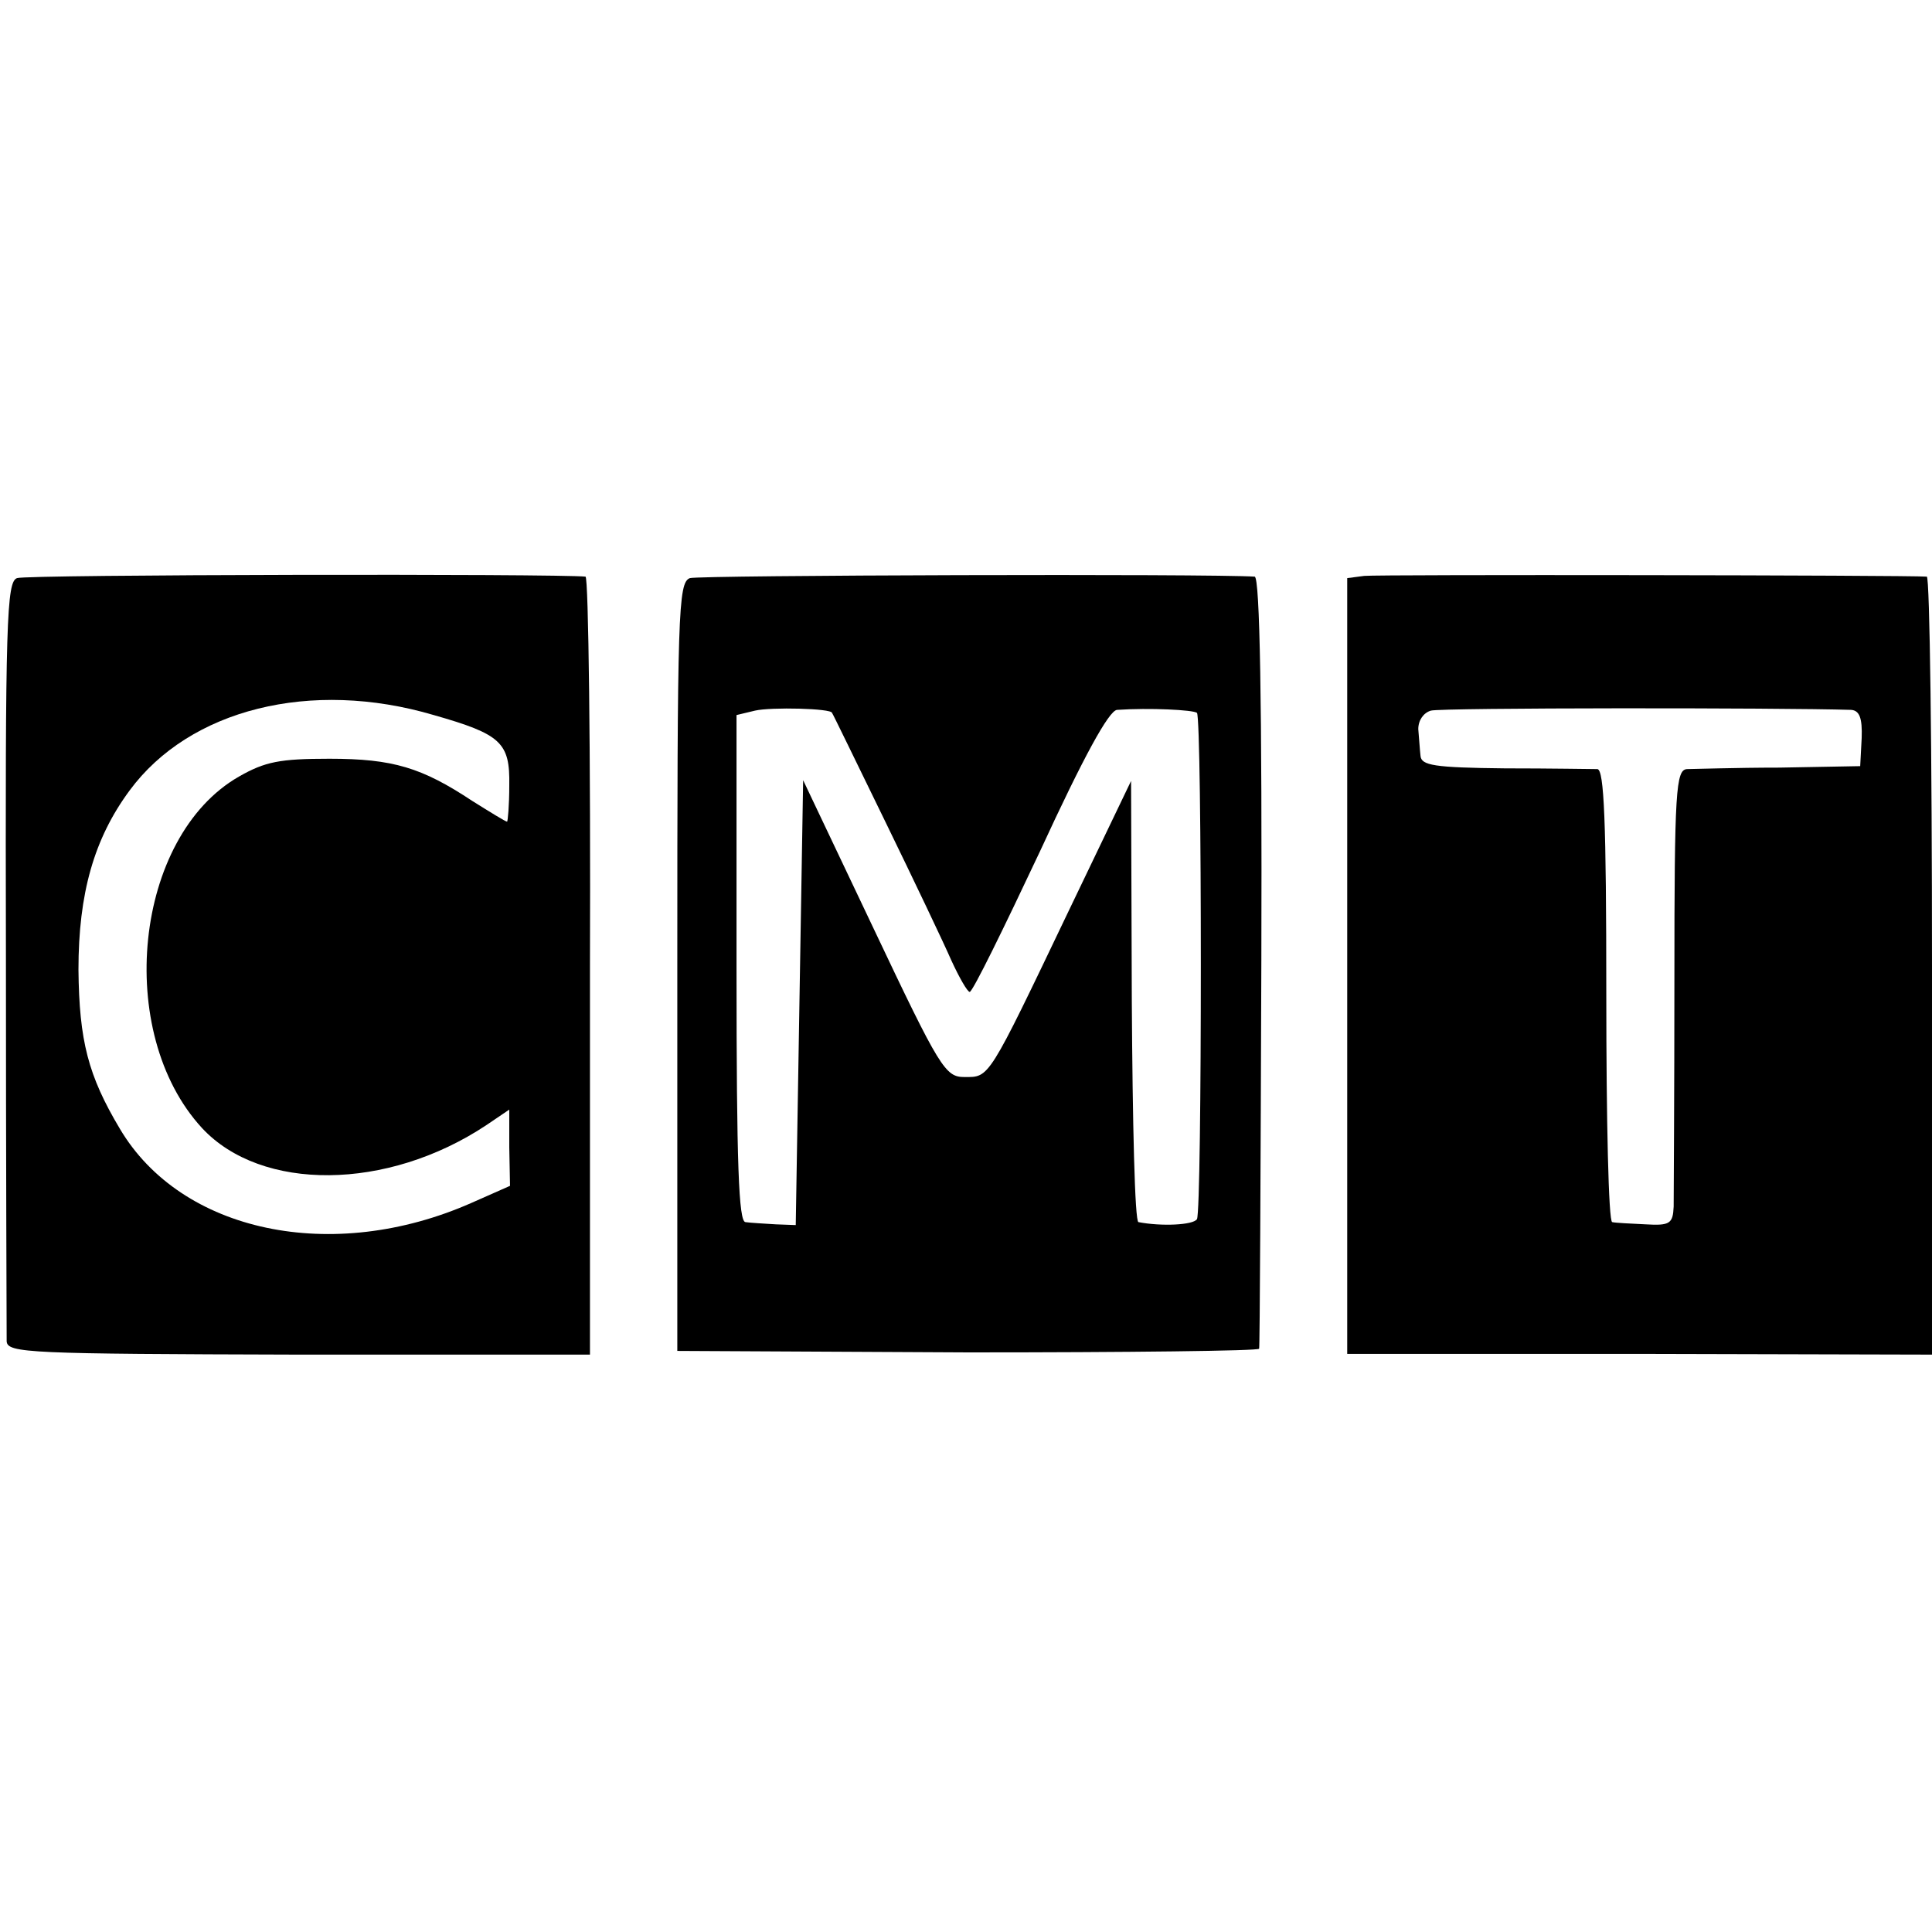
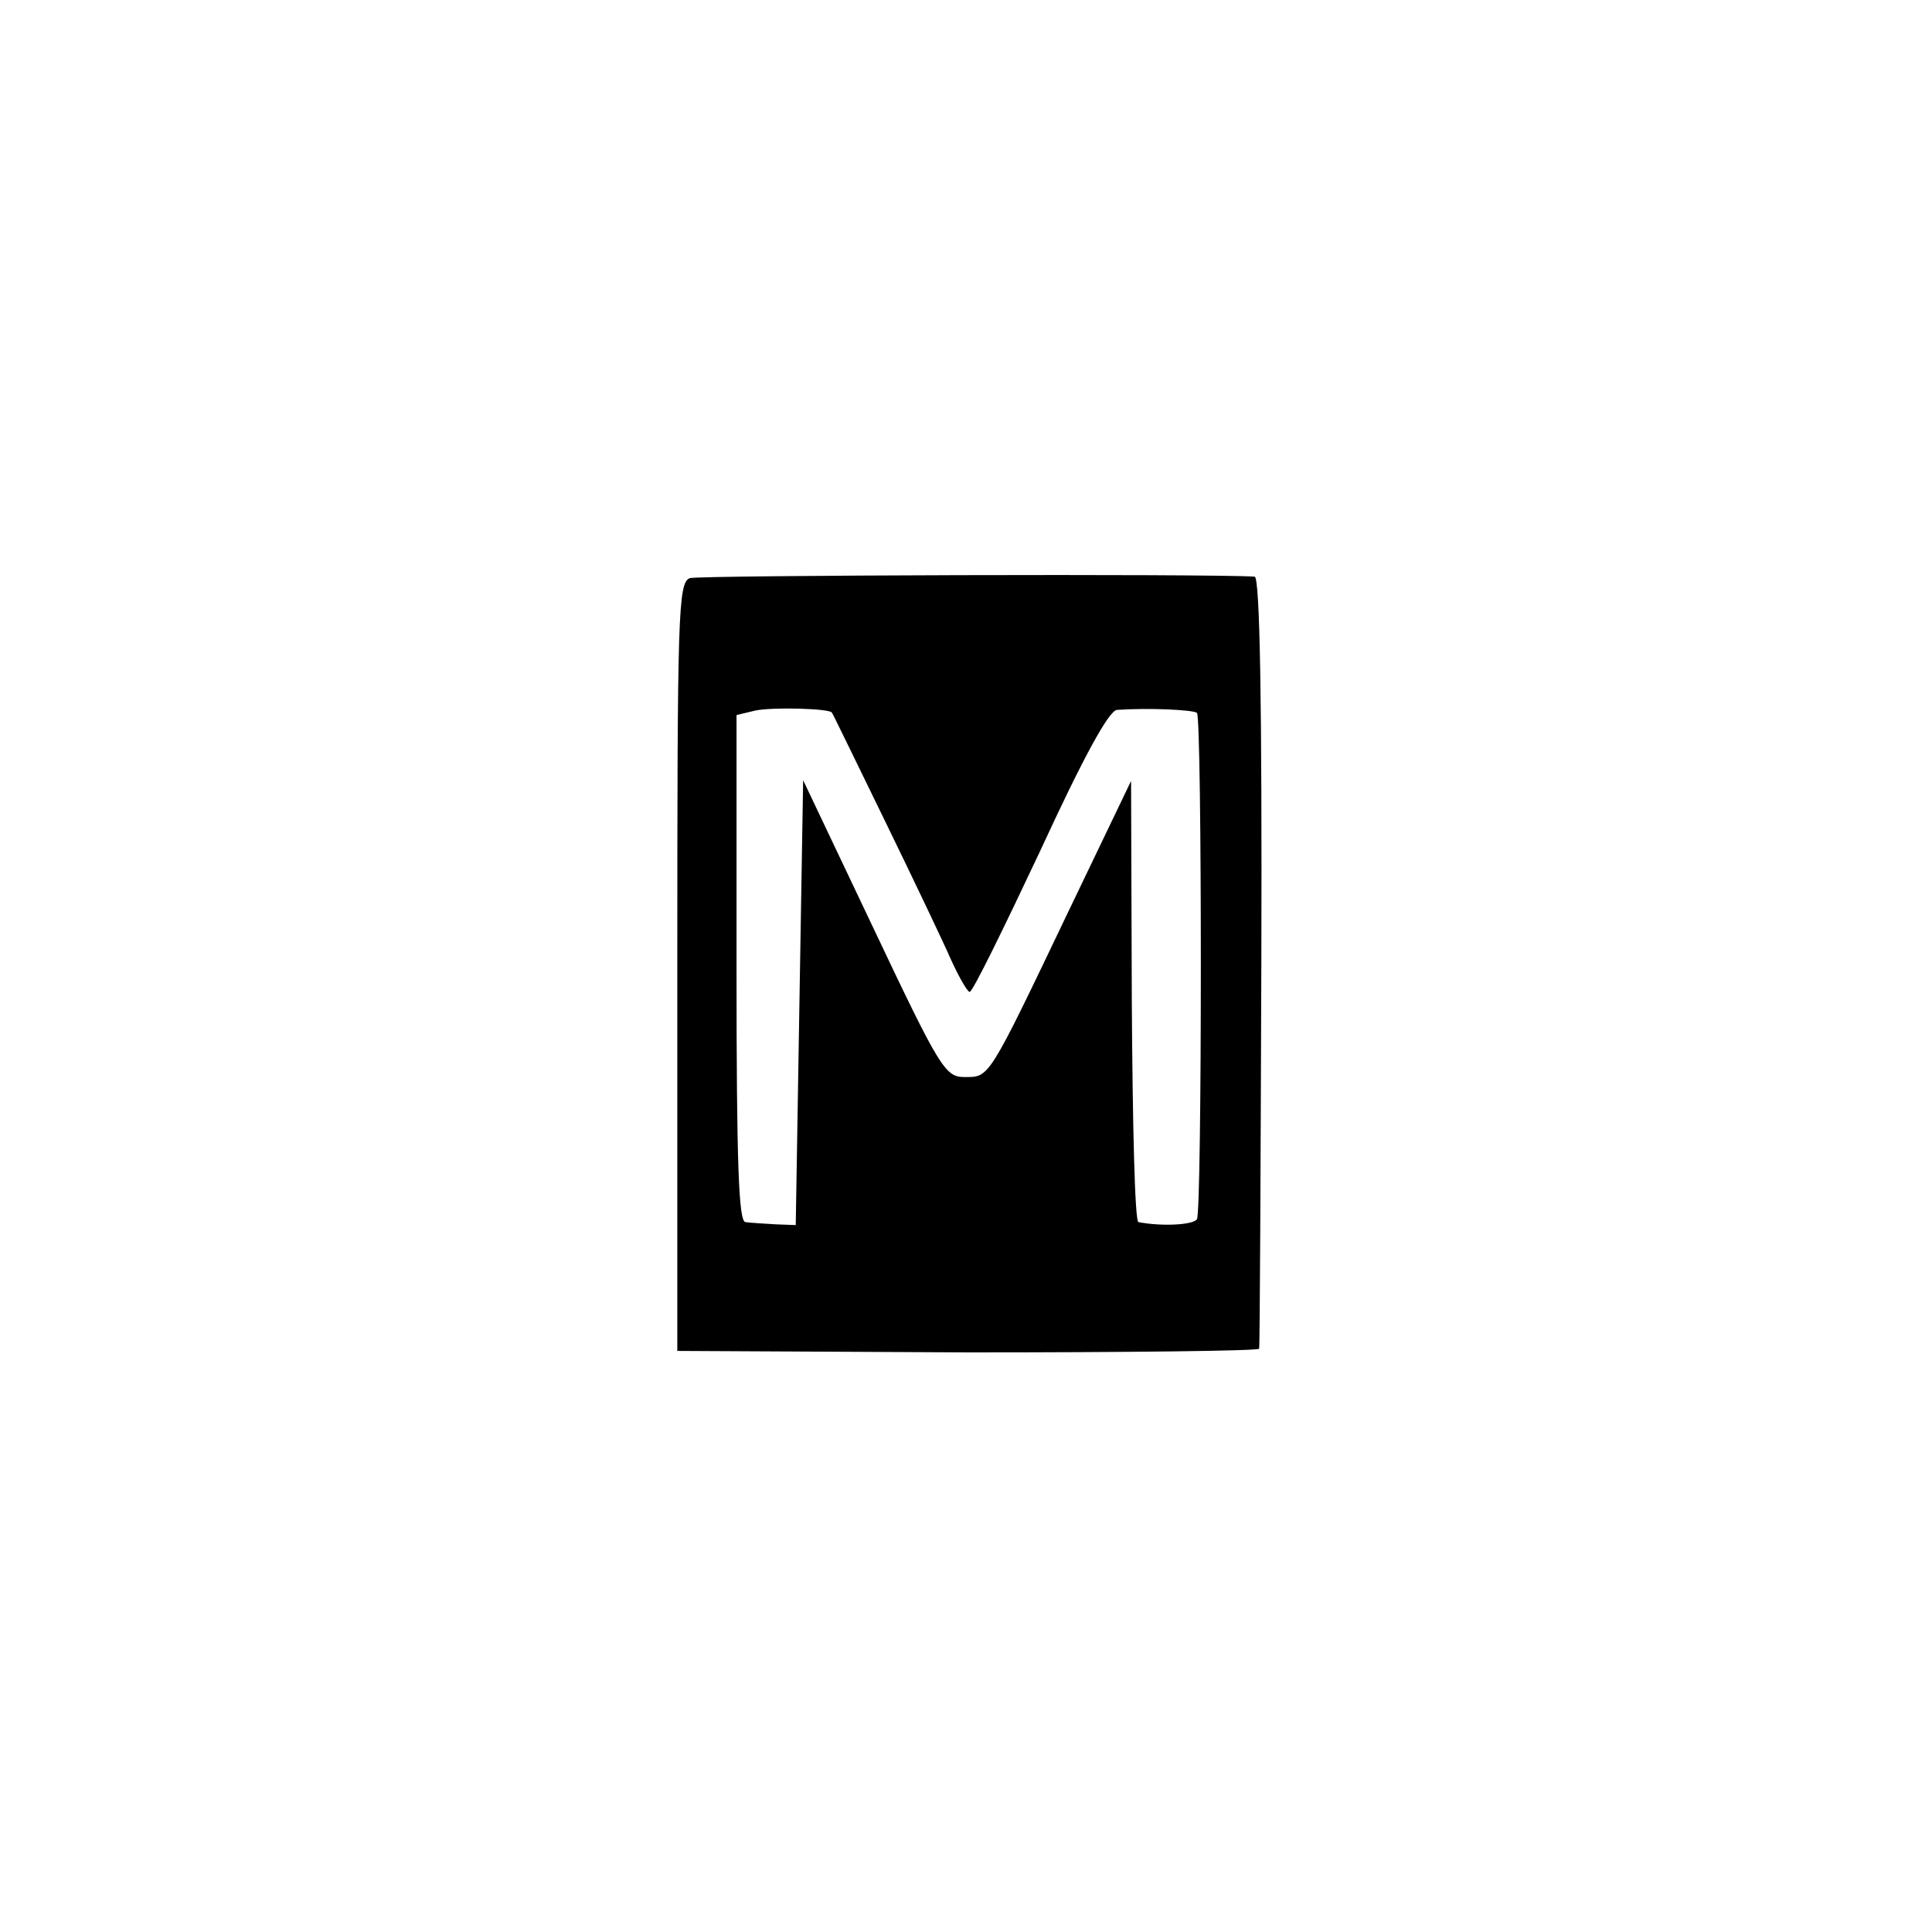
<svg xmlns="http://www.w3.org/2000/svg" version="1.0" width="261pt" height="261pt" viewBox="0 0 261 261" preserveAspectRatio="xMidYMid meet">
  <g transform="translate(0,261) scale(0.1,-0.1)" fill="#000000" stroke="none">
-     <path d="M23 1829 c-14 -5 -16 -56 -15 -510 0 -277 1 -512 1 -521 1 -16 30 -17 394 -18 l394 0 0 525 c1 289 -2 525 -6 526 -36 4 -756 3 -768 -2z m563 -185 c91 -26 103 -37 102 -95 0 -27 -2 -49 -3 -49 -2 0 -23 13 -47 28 -68 45 -107 57 -193 57 -67 0 -87 -4 -122 -24 -142 -81 -169 -346 -50 -475 80 -86 250 -85 384 4 l31 21 0 -51 1 -52 -52 -23 c-188 -83 -392 -40 -475 100 -43 72 -55 119 -56 215 0 103 21 177 69 242 81 110 245 151 411 102z" />
    <path d="M932 1829 c-16 -6 -17 -46 -17 -525 l0 -519 393 -2 c215 0 393 2 393 5 1 4 2 240 3 525 1 348 -2 517 -9 518 -59 4 -750 2 -763 -2z m192 -182 c1 -1 33 -67 72 -147 39 -80 79 -164 89 -187 11 -24 22 -43 25 -43 4 0 46 86 95 190 59 128 93 190 104 191 44 3 103 0 108 -4 7 -7 7 -673 0 -684 -5 -8 -48 -10 -79 -4 -5 0 -8 135 -9 299 l-1 297 -84 -175 c-110 -230 -107 -225 -141 -225 -26 0 -33 11 -123 201 l-95 200 -5 -300 -5 -301 -27 1 c-16 1 -34 2 -41 3 -9 1 -12 76 -12 343 l0 342 25 6 c22 5 103 3 104 -3z" />
-     <path d="M1843 1832 l-23 -3 0 -524 0 -524 395 0 395 -1 0 525 c0 289 -3 525 -7 526 -26 2 -742 3 -760 1z m658 -181 c11 -1 15 -11 14 -38 l-2 -38 -109 -2 c-60 0 -116 -2 -125 -2 -15 -1 -17 -29 -17 -283 0 -156 -1 -294 -1 -308 -1 -23 -5 -26 -38 -24 -21 1 -41 2 -45 3 -5 0 -8 138 -8 306 0 237 -3 305 -12 306 -7 0 -64 1 -125 1 -96 1 -113 4 -114 17 -1 9 -2 25 -3 36 0 12 7 22 17 25 14 4 472 4 568 1z" />
  </g>
</svg>